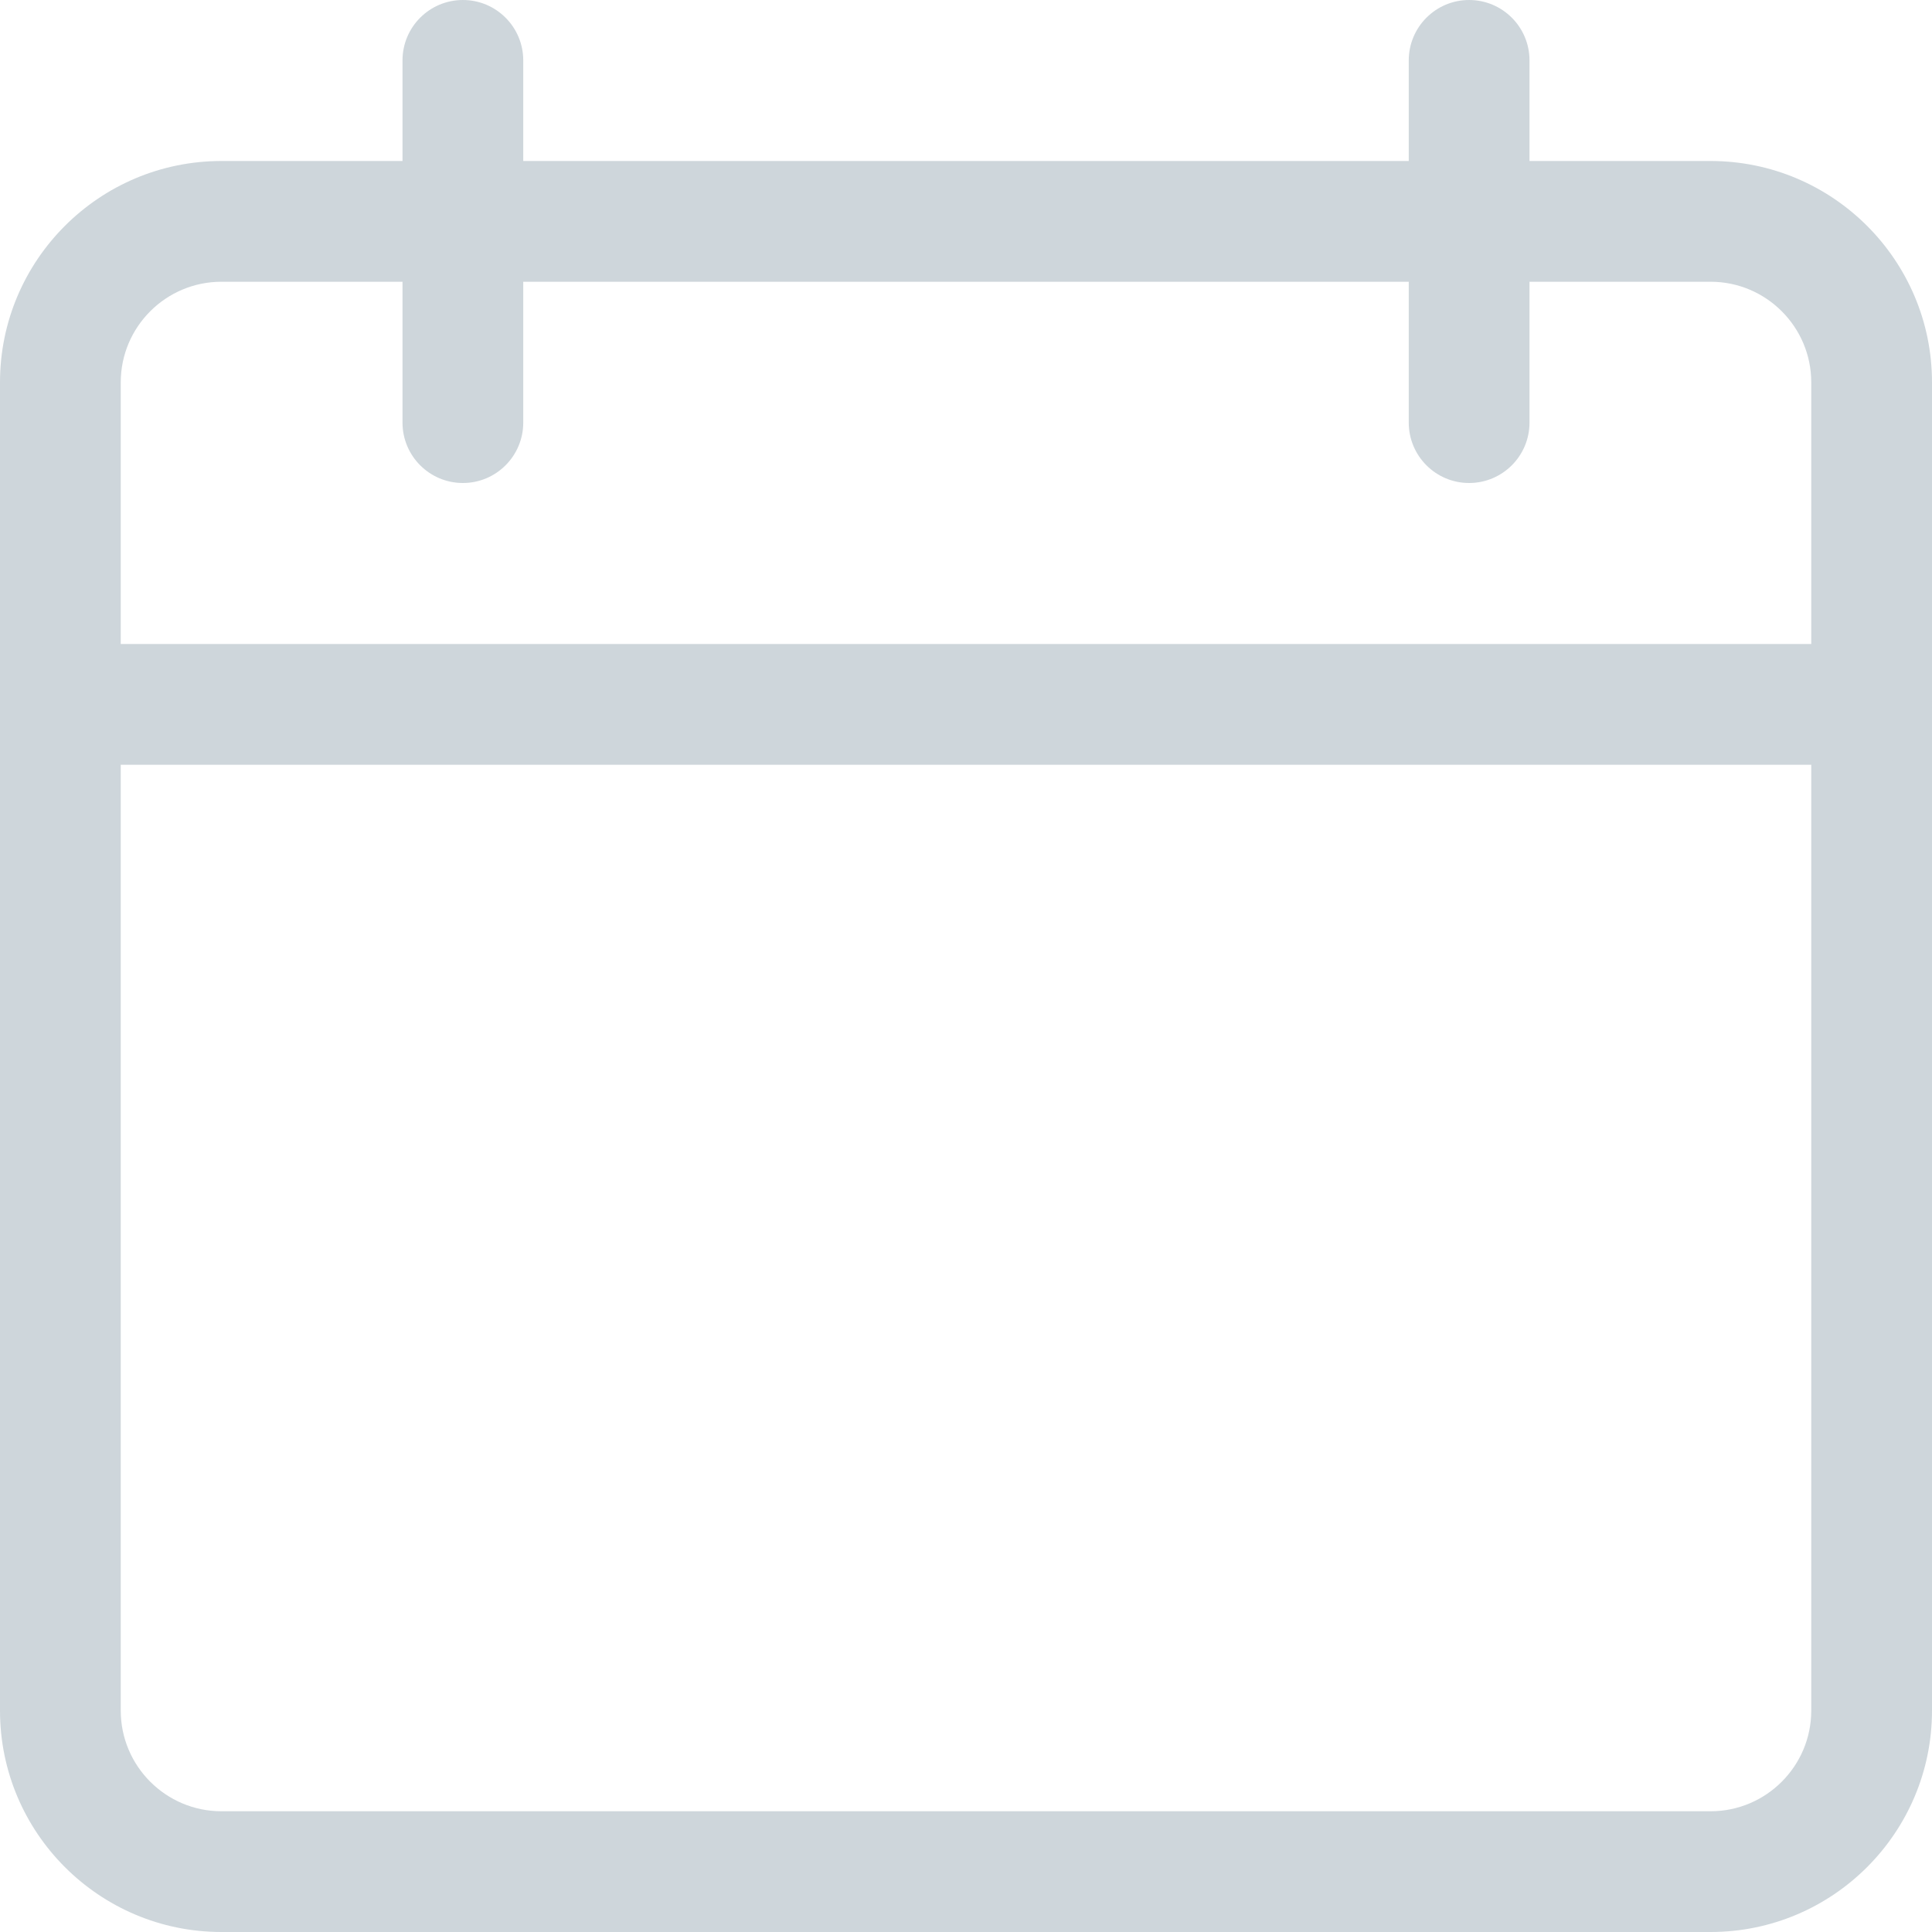
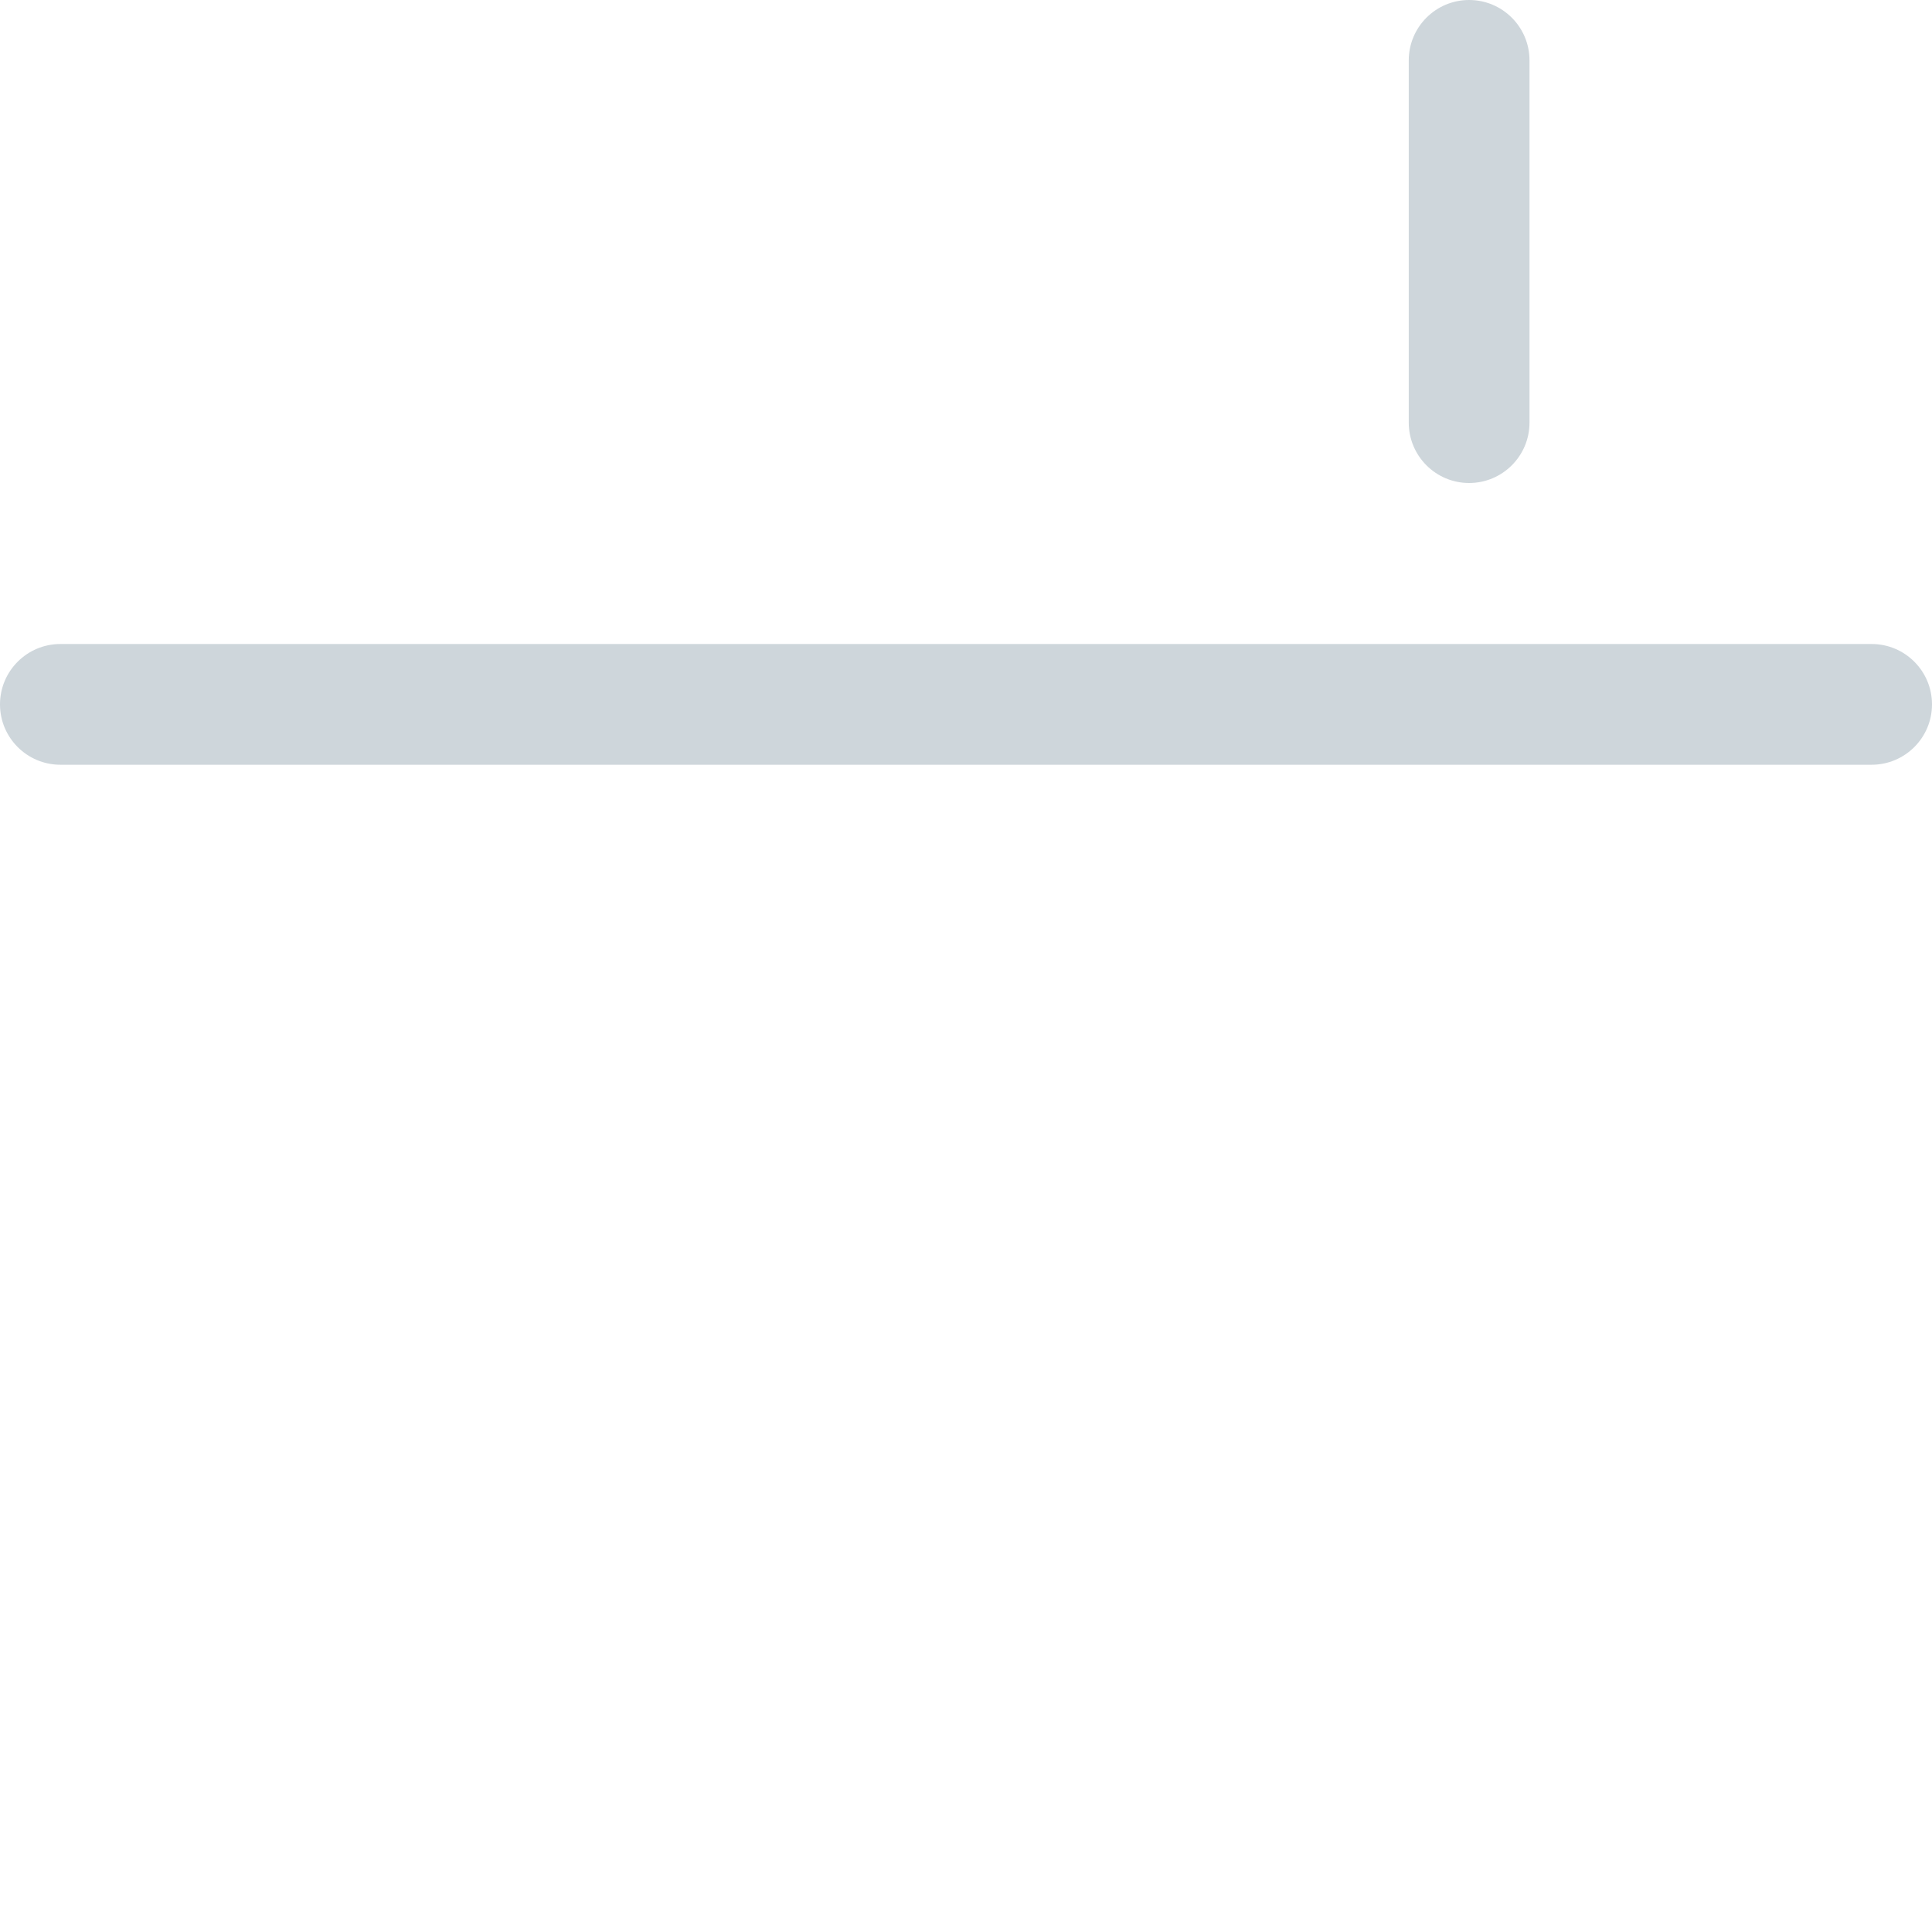
<svg xmlns="http://www.w3.org/2000/svg" width="30" height="30" viewBox="0 0 30 30" fill="none">
-   <path d="M26.562 30H3.438C1.541 30 0 28.459 0 26.562V5.937C0 4.041 1.541 2.5 3.438 2.5H26.562C28.458 2.5 30 4.041 30 5.937V26.562C30 28.459 28.459 30 26.562 30ZM3.438 4.375C2.576 4.375 1.875 5.076 1.875 5.937V26.562C1.875 27.424 2.576 28.125 3.438 28.125H26.562C27.424 28.125 28.125 27.424 28.125 26.562V5.937C28.125 5.076 27.424 4.375 26.562 4.375H3.438Z" fill="#CED6DB" />
  <path d="M29.062 11.875H0.938C0.42 11.875 0 11.455 0 10.938C0 10.42 0.42 10 0.938 10H29.062C29.58 10 30 10.42 30 10.938C30 11.455 29.58 11.875 29.062 11.875Z" fill="#CED6DB" />
-   <path d="M7.188 7.5C6.67 7.5 6.25 7.08 6.25 6.562V0.938C6.25 0.42 6.67 0 7.188 0C7.705 0 8.125 0.42 8.125 0.938V6.562C8.125 7.08 7.705 7.5 7.188 7.5Z" fill="#CED6DB" />
  <path d="M22.812 7.5C22.295 7.5 21.875 7.08 21.875 6.562V0.938C21.875 0.42 22.295 0 22.812 0C23.33 0 23.75 0.42 23.75 0.938V6.562C23.75 7.08 23.33 7.5 22.812 7.5Z" fill="#CED6DB" />
</svg>